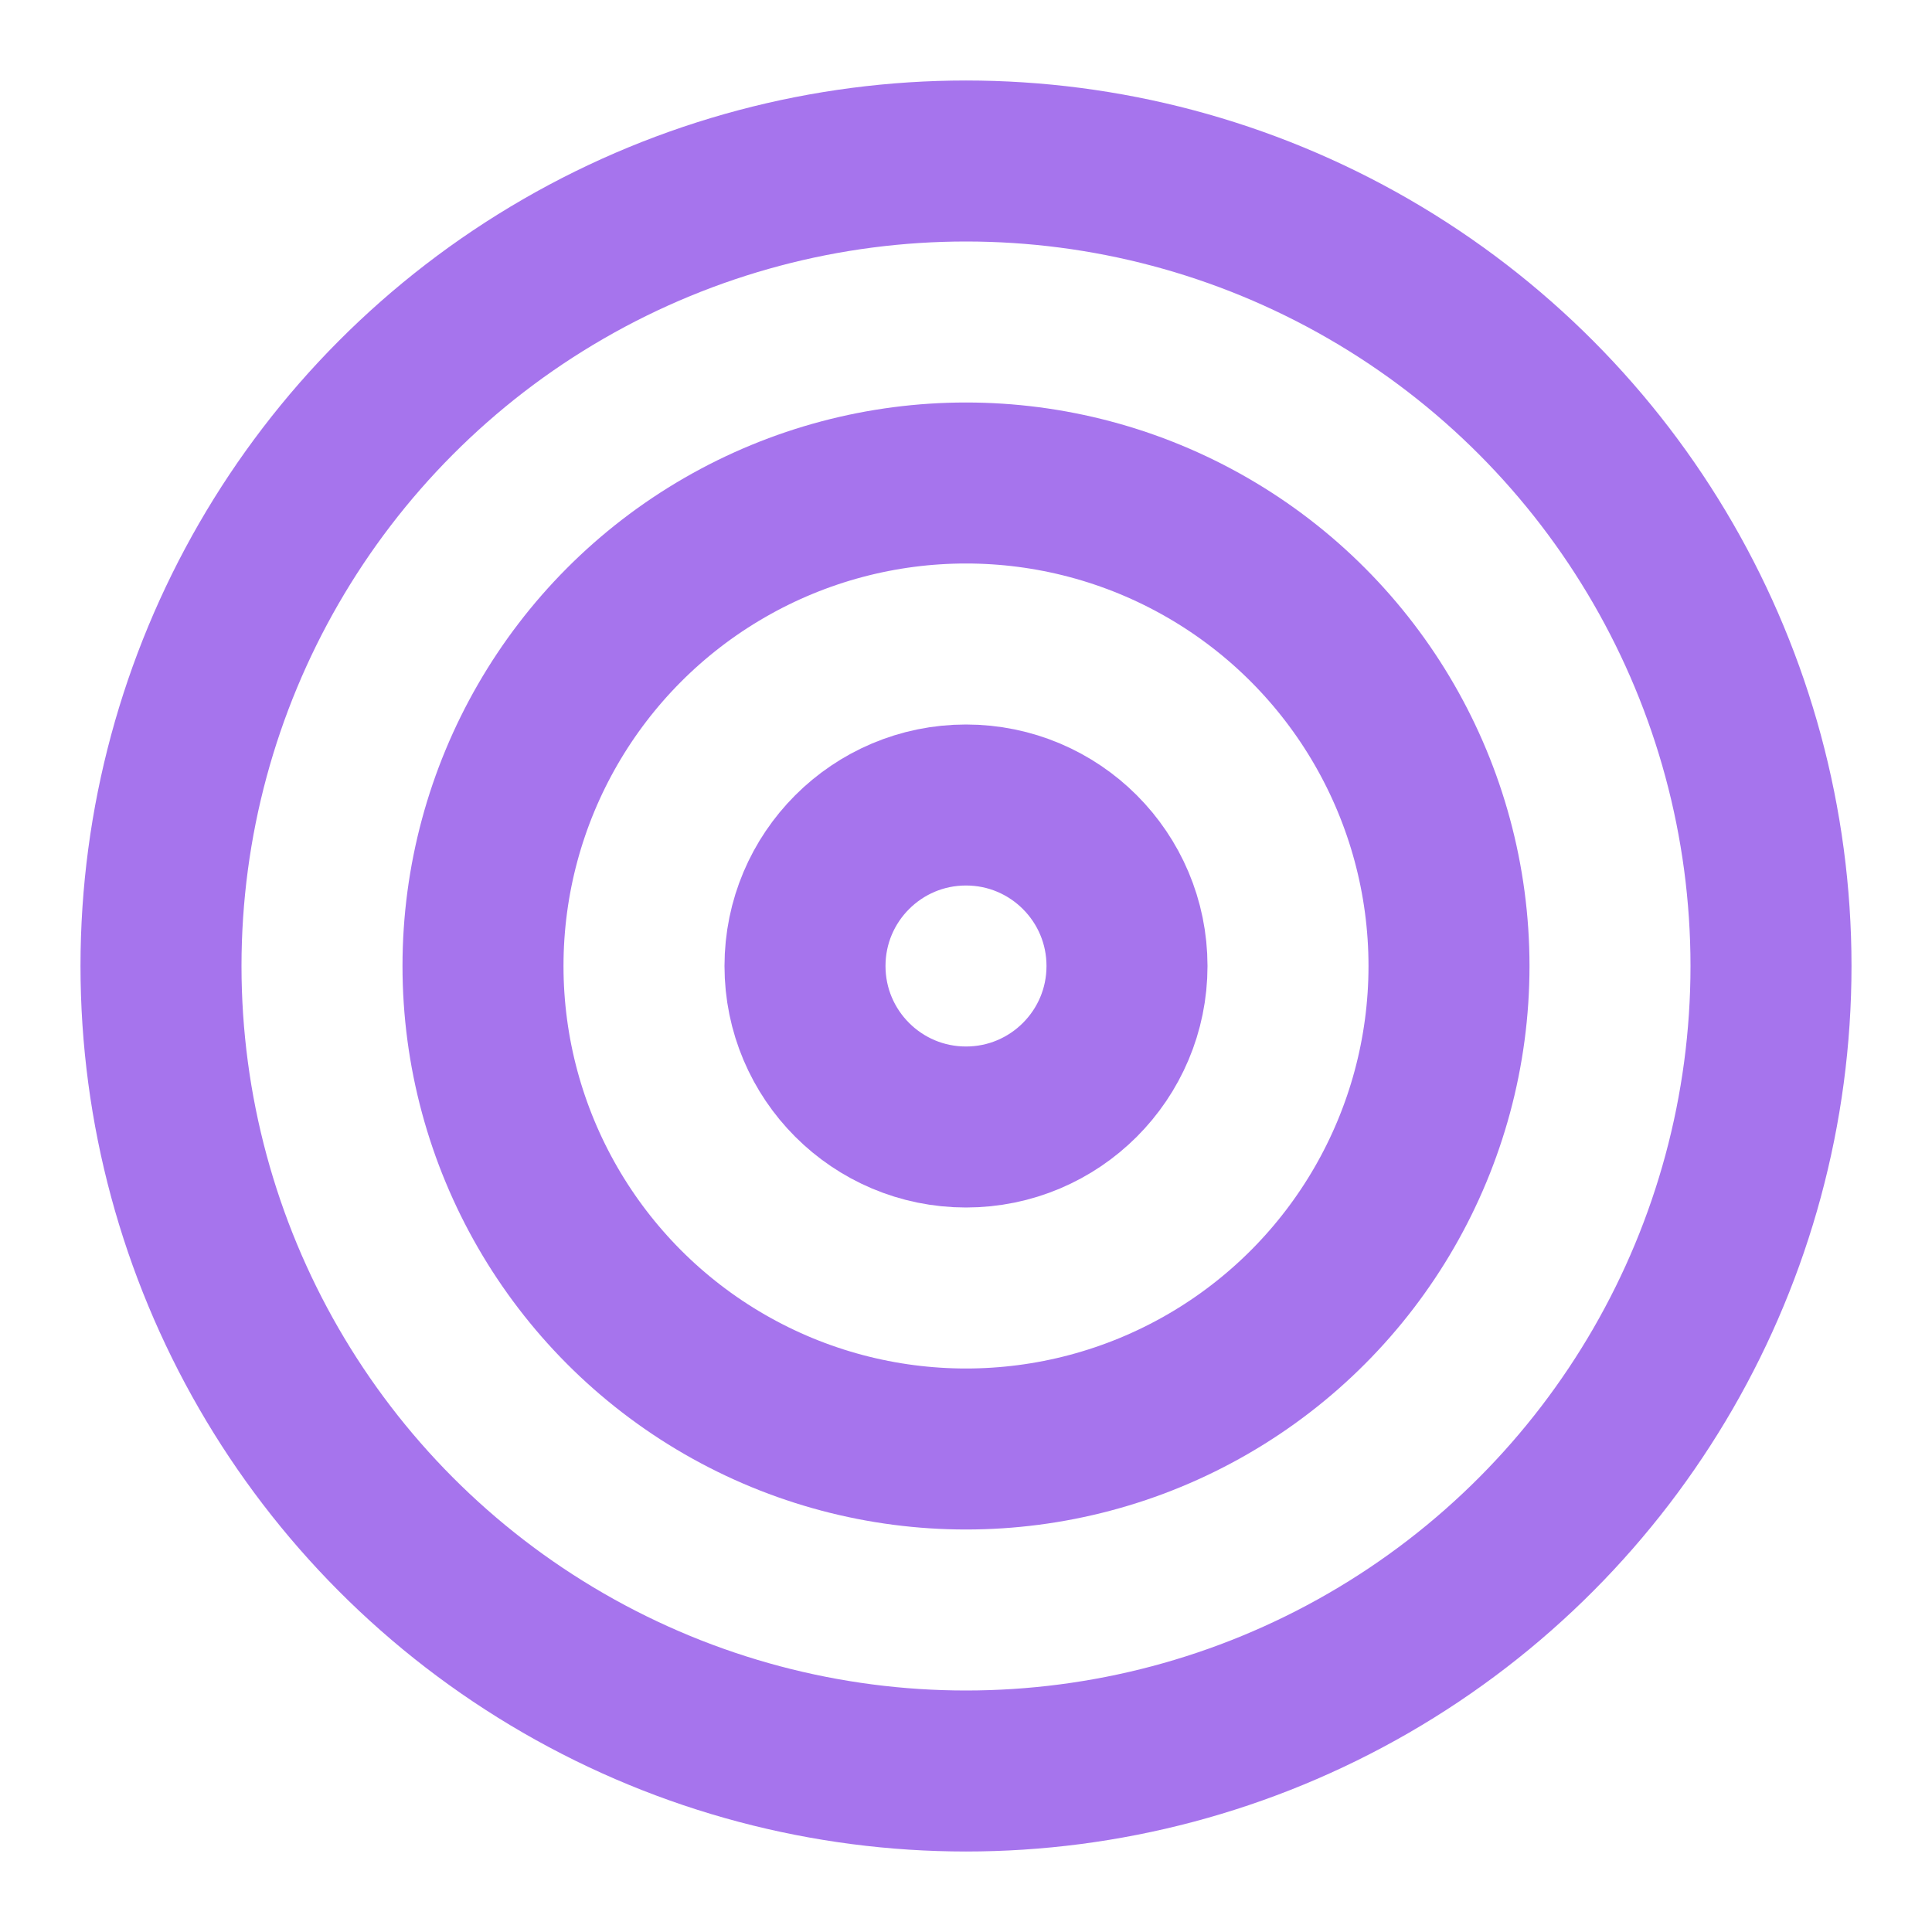
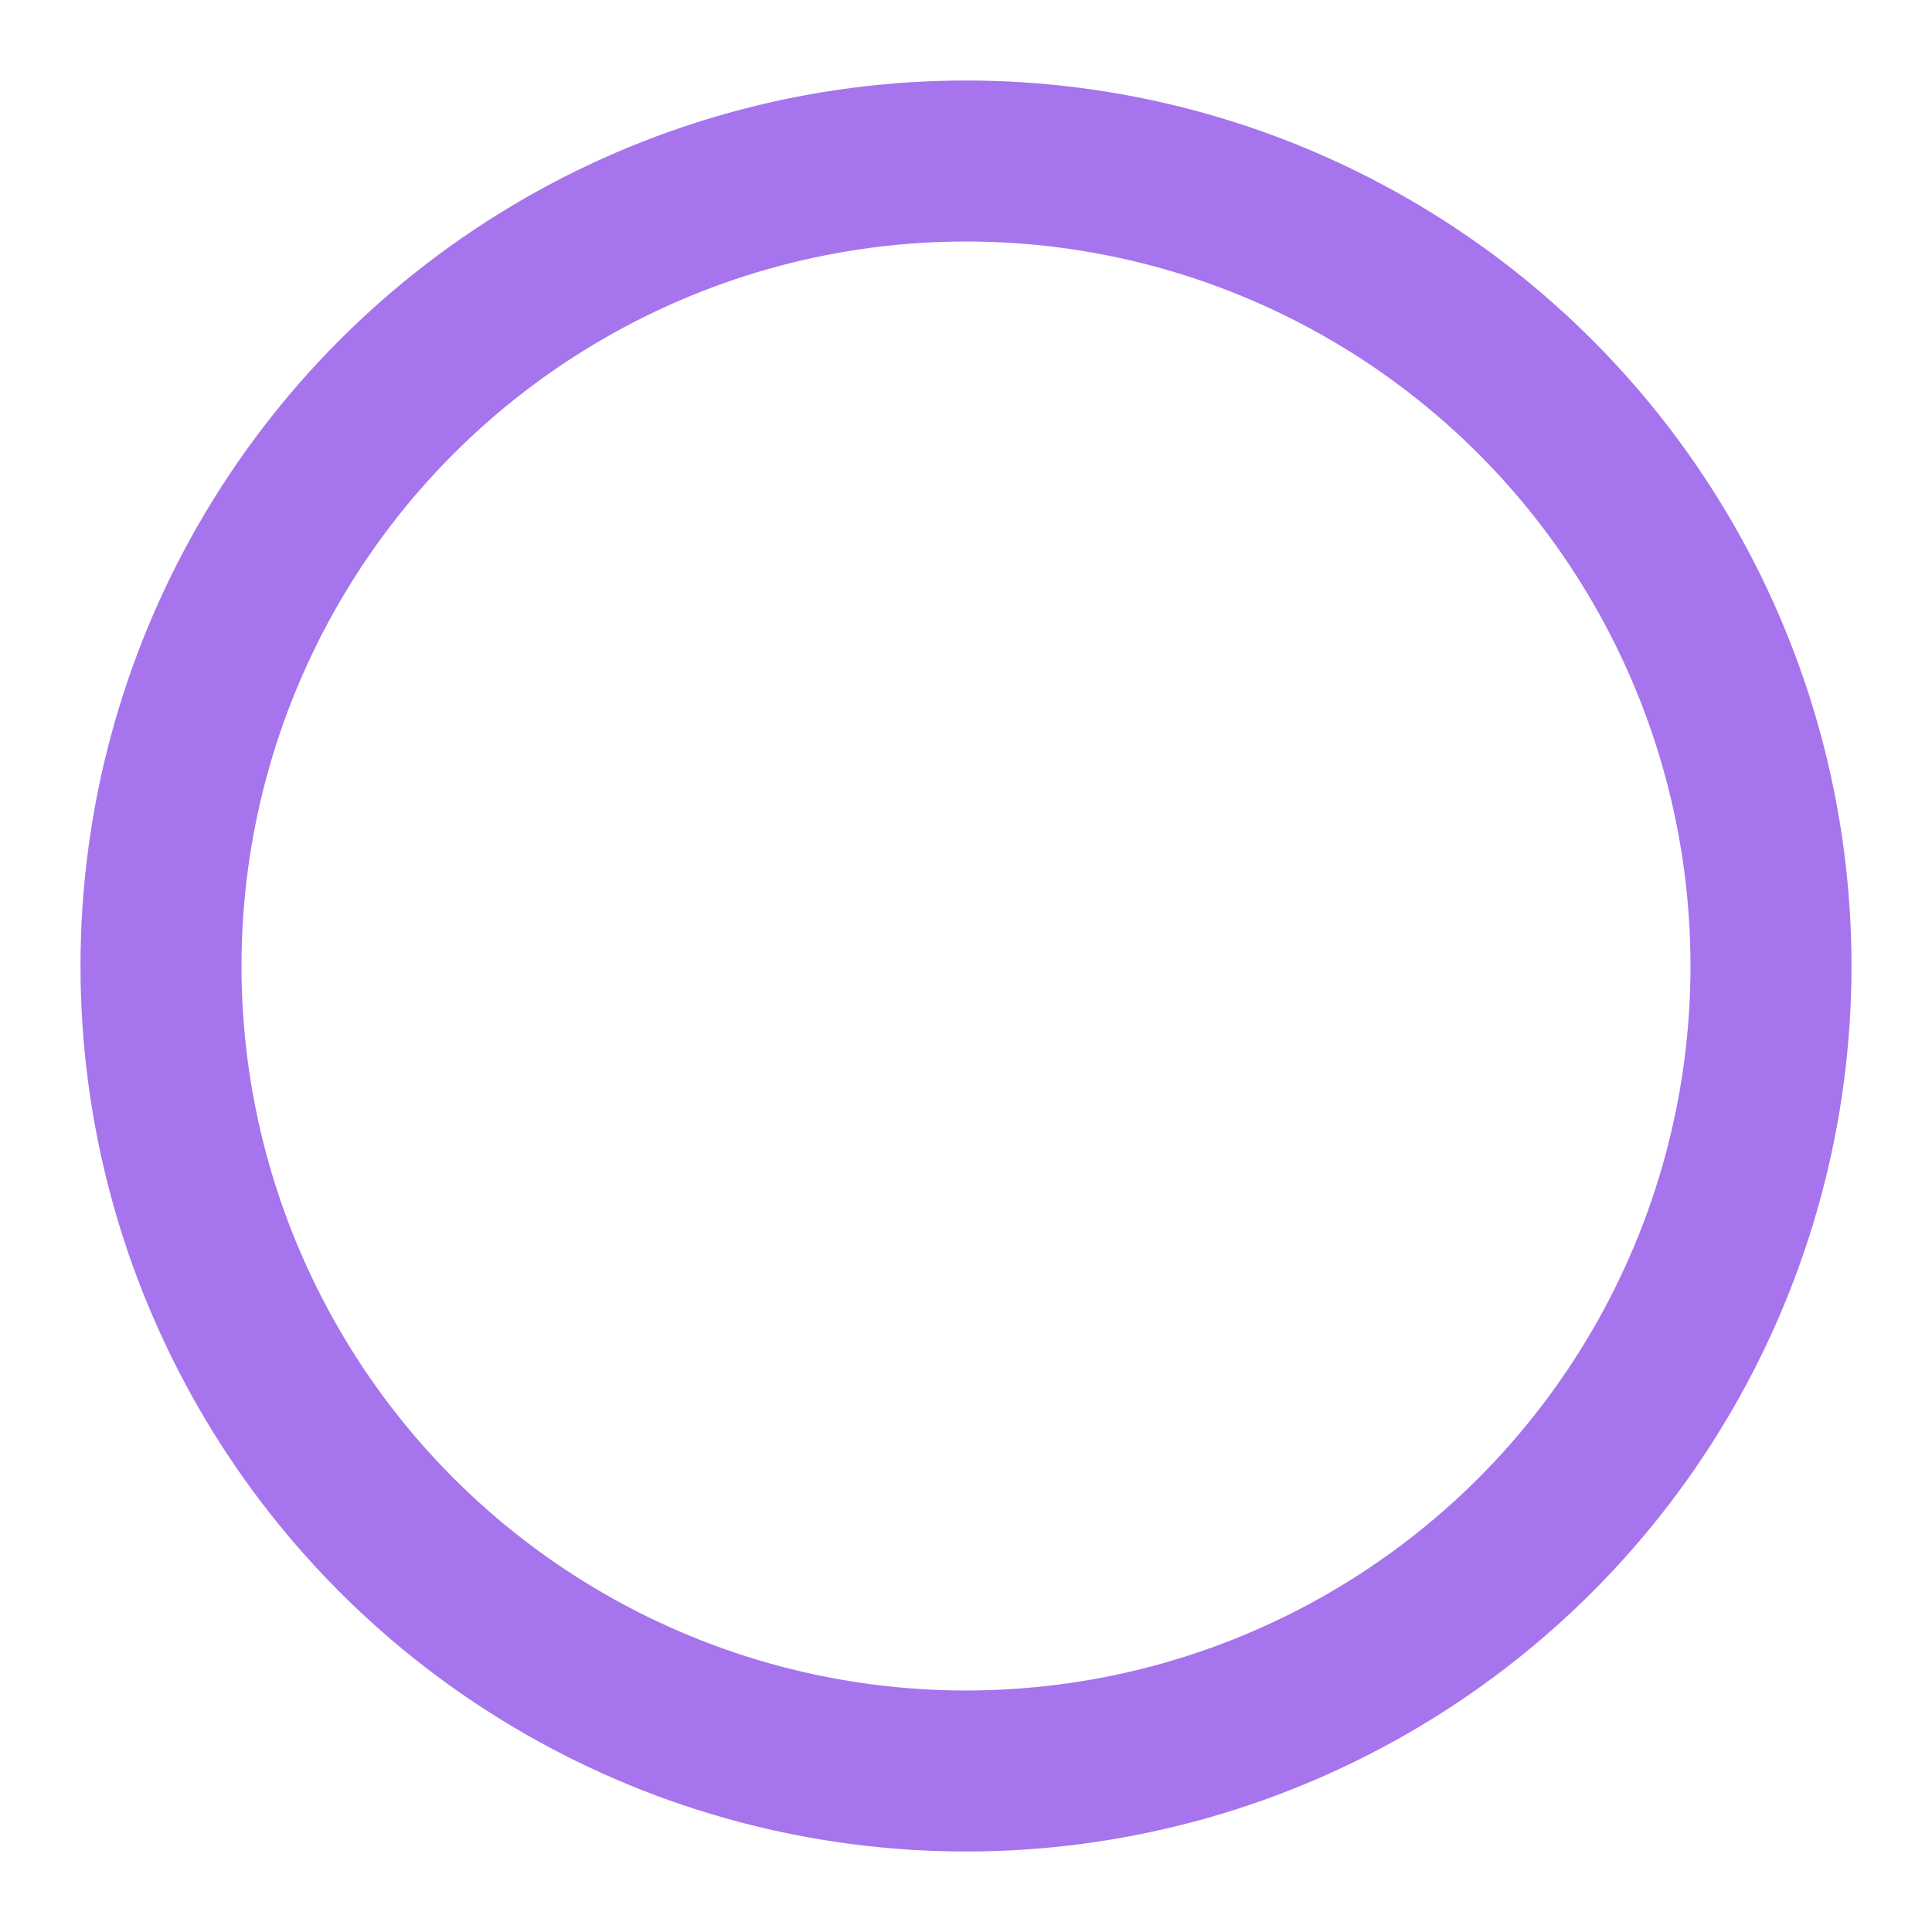
<svg xmlns="http://www.w3.org/2000/svg" viewBox="0 0 24 24" fill="none" stroke="#A674ED" stroke-width="2" stroke-linecap="round" stroke-linejoin="round">
  <circle cx="12" cy="12" r="10" />
-   <circle cx="12" cy="12" r="6" />
-   <circle cx="12" cy="12" r="2" />
</svg>